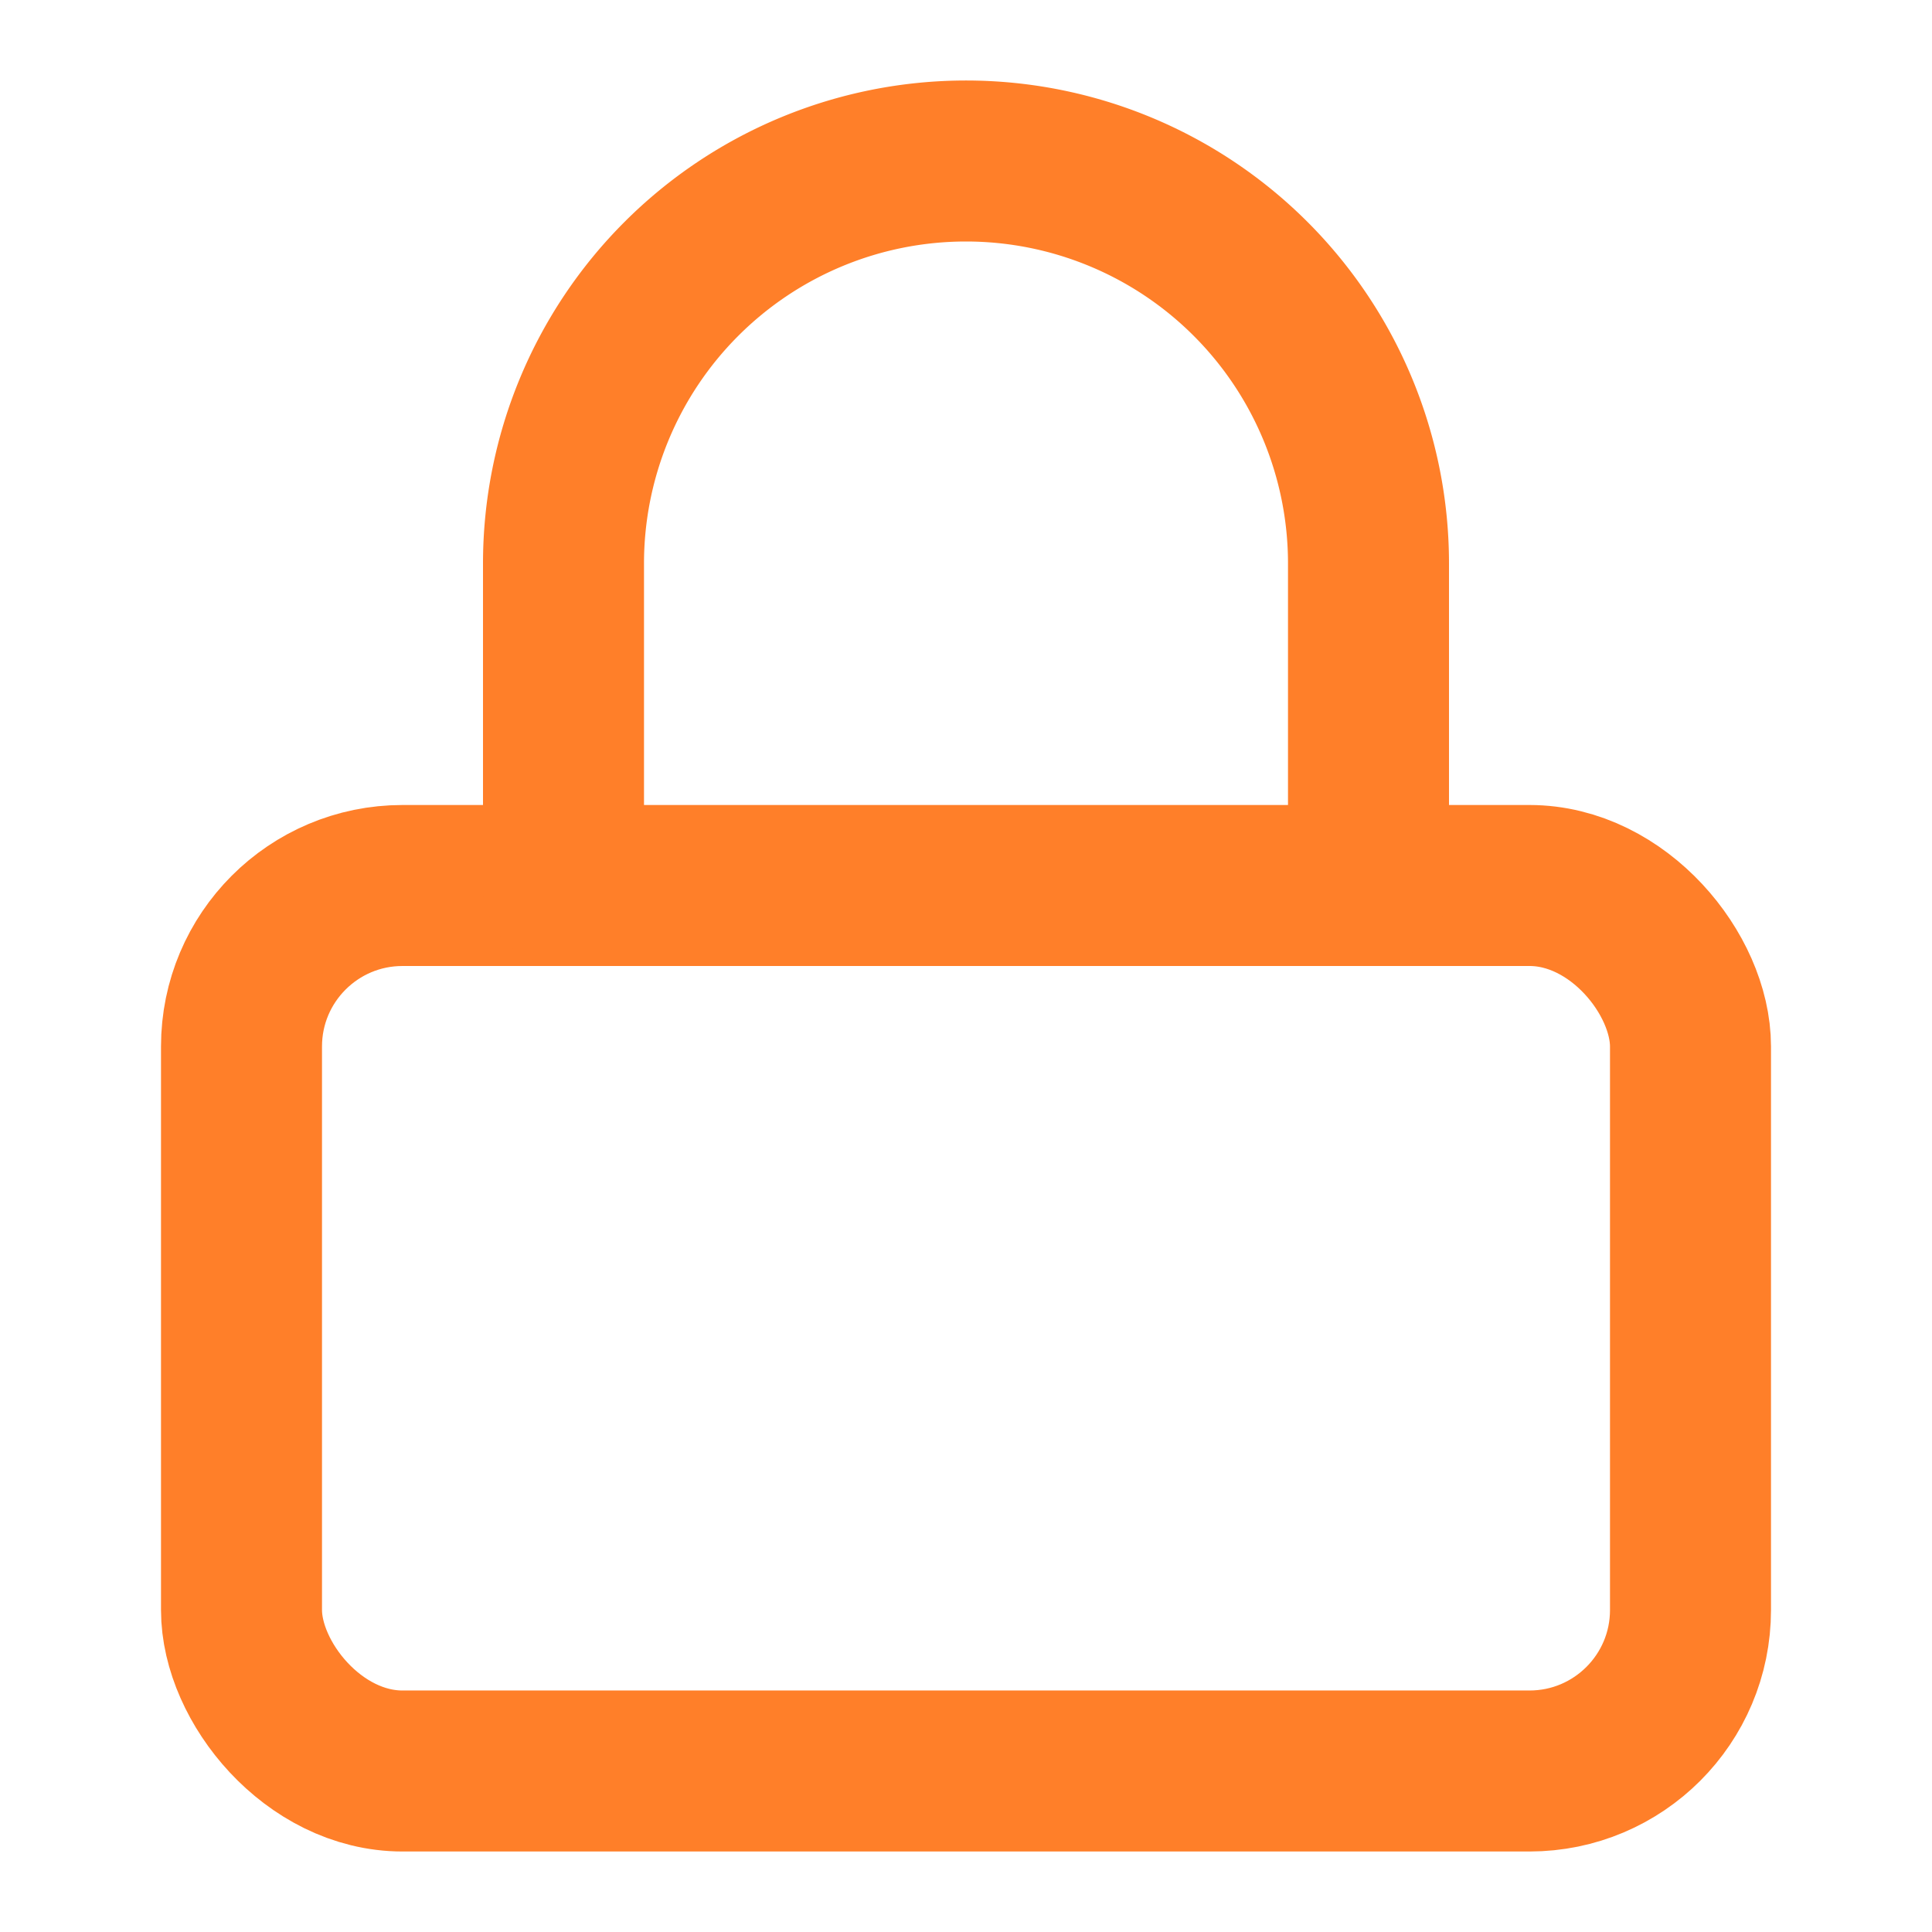
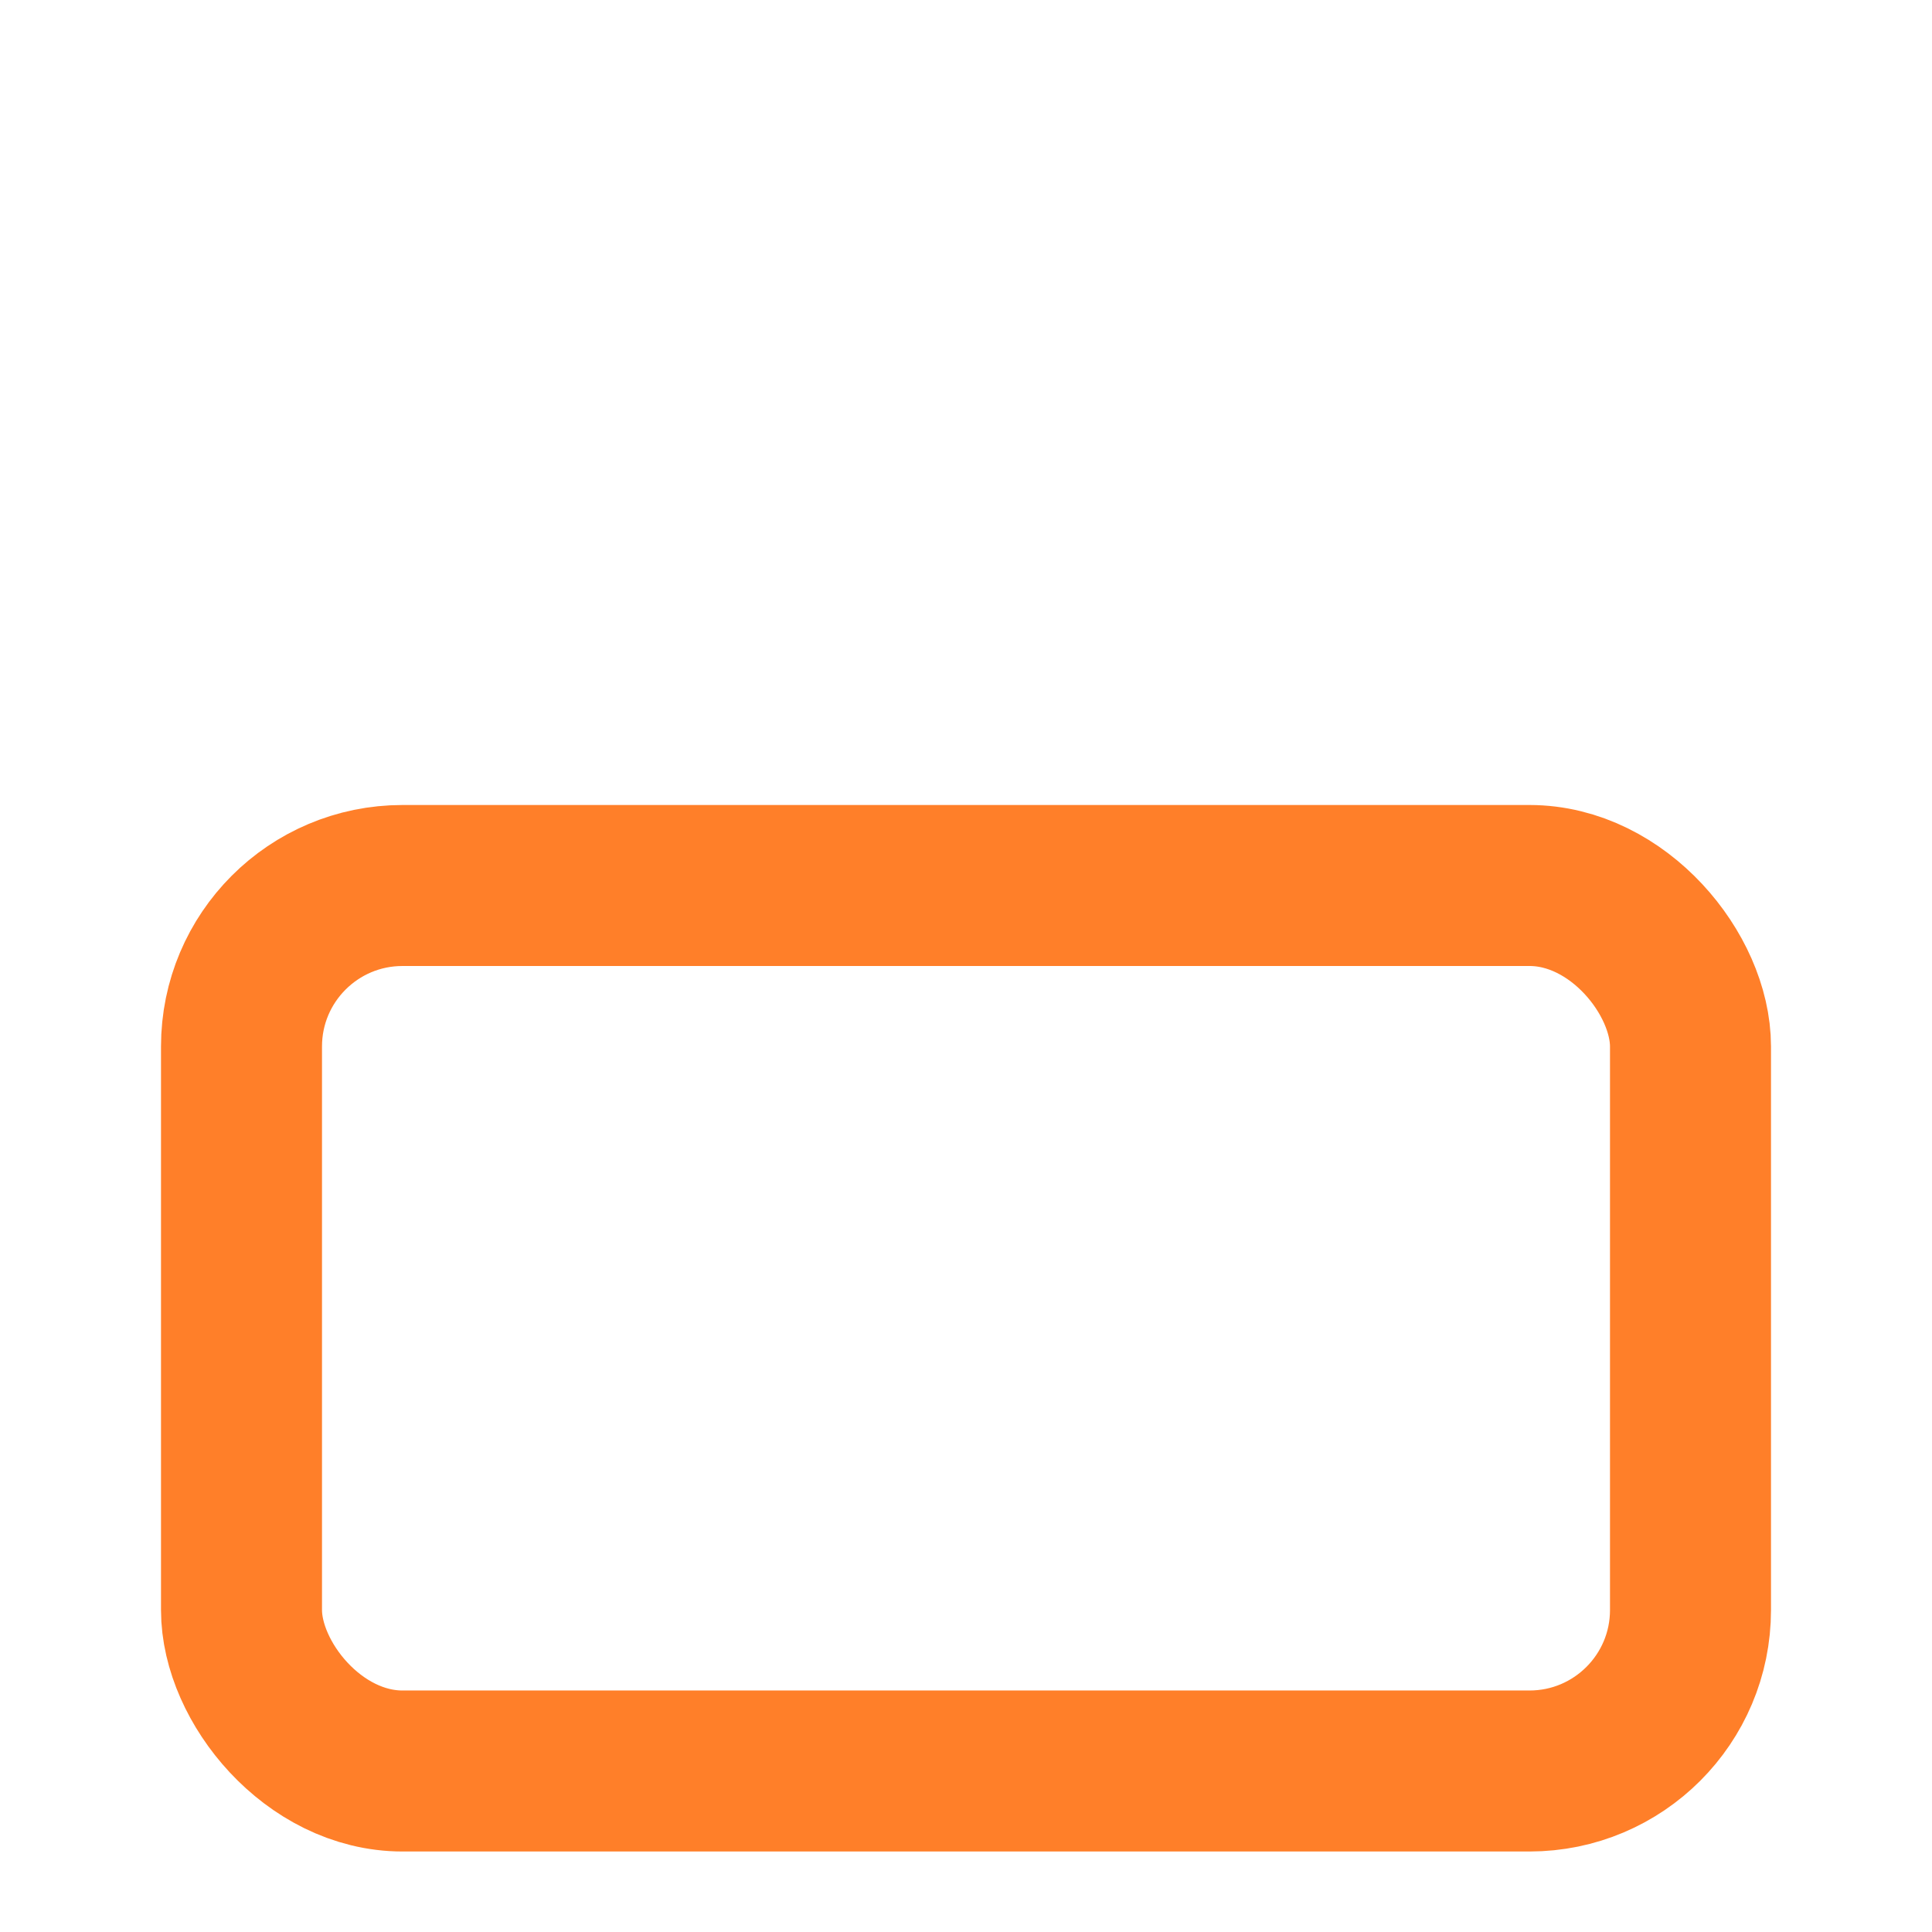
<svg xmlns="http://www.w3.org/2000/svg" width="24" height="24" fill="none" stroke="#ff7f29" stroke-width="2" stroke-linecap="round" stroke-linejoin="round">
  <rect x="3" y="11" width="18" height="11" rx="2" ry="2" />
-   <path d="M7 11V7a5 5 0 0 1 10 0v4" />
</svg>